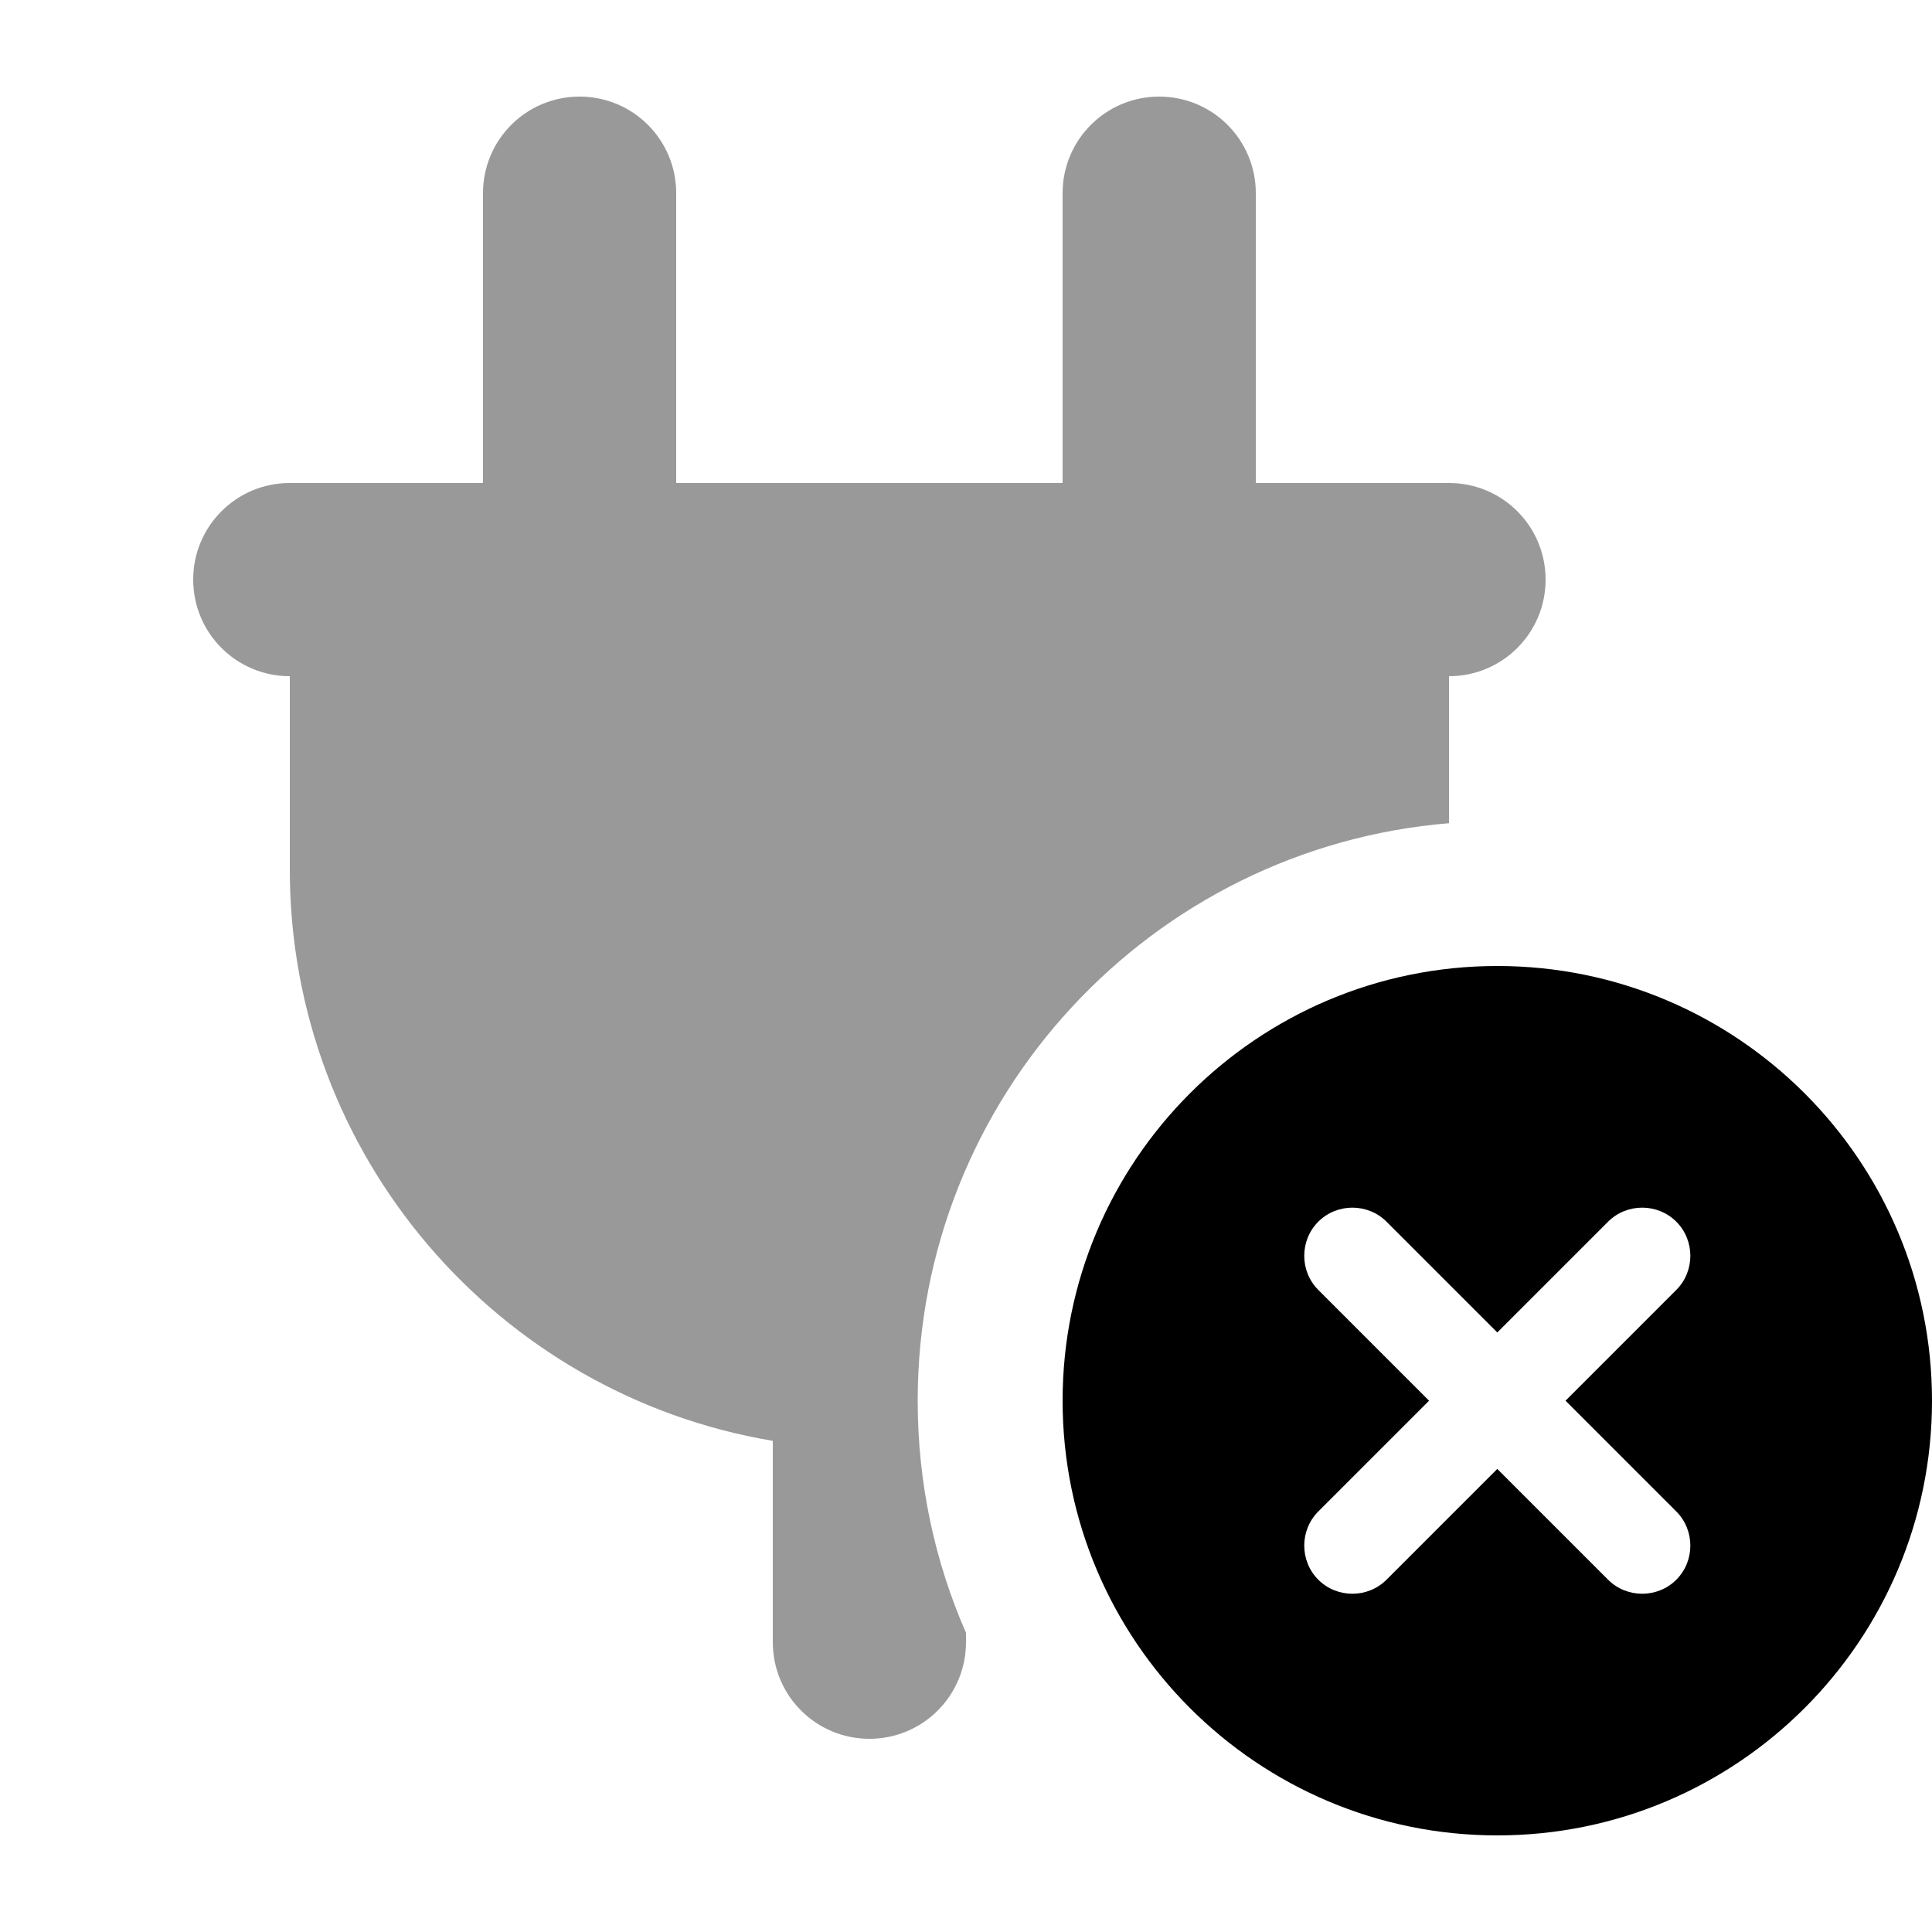
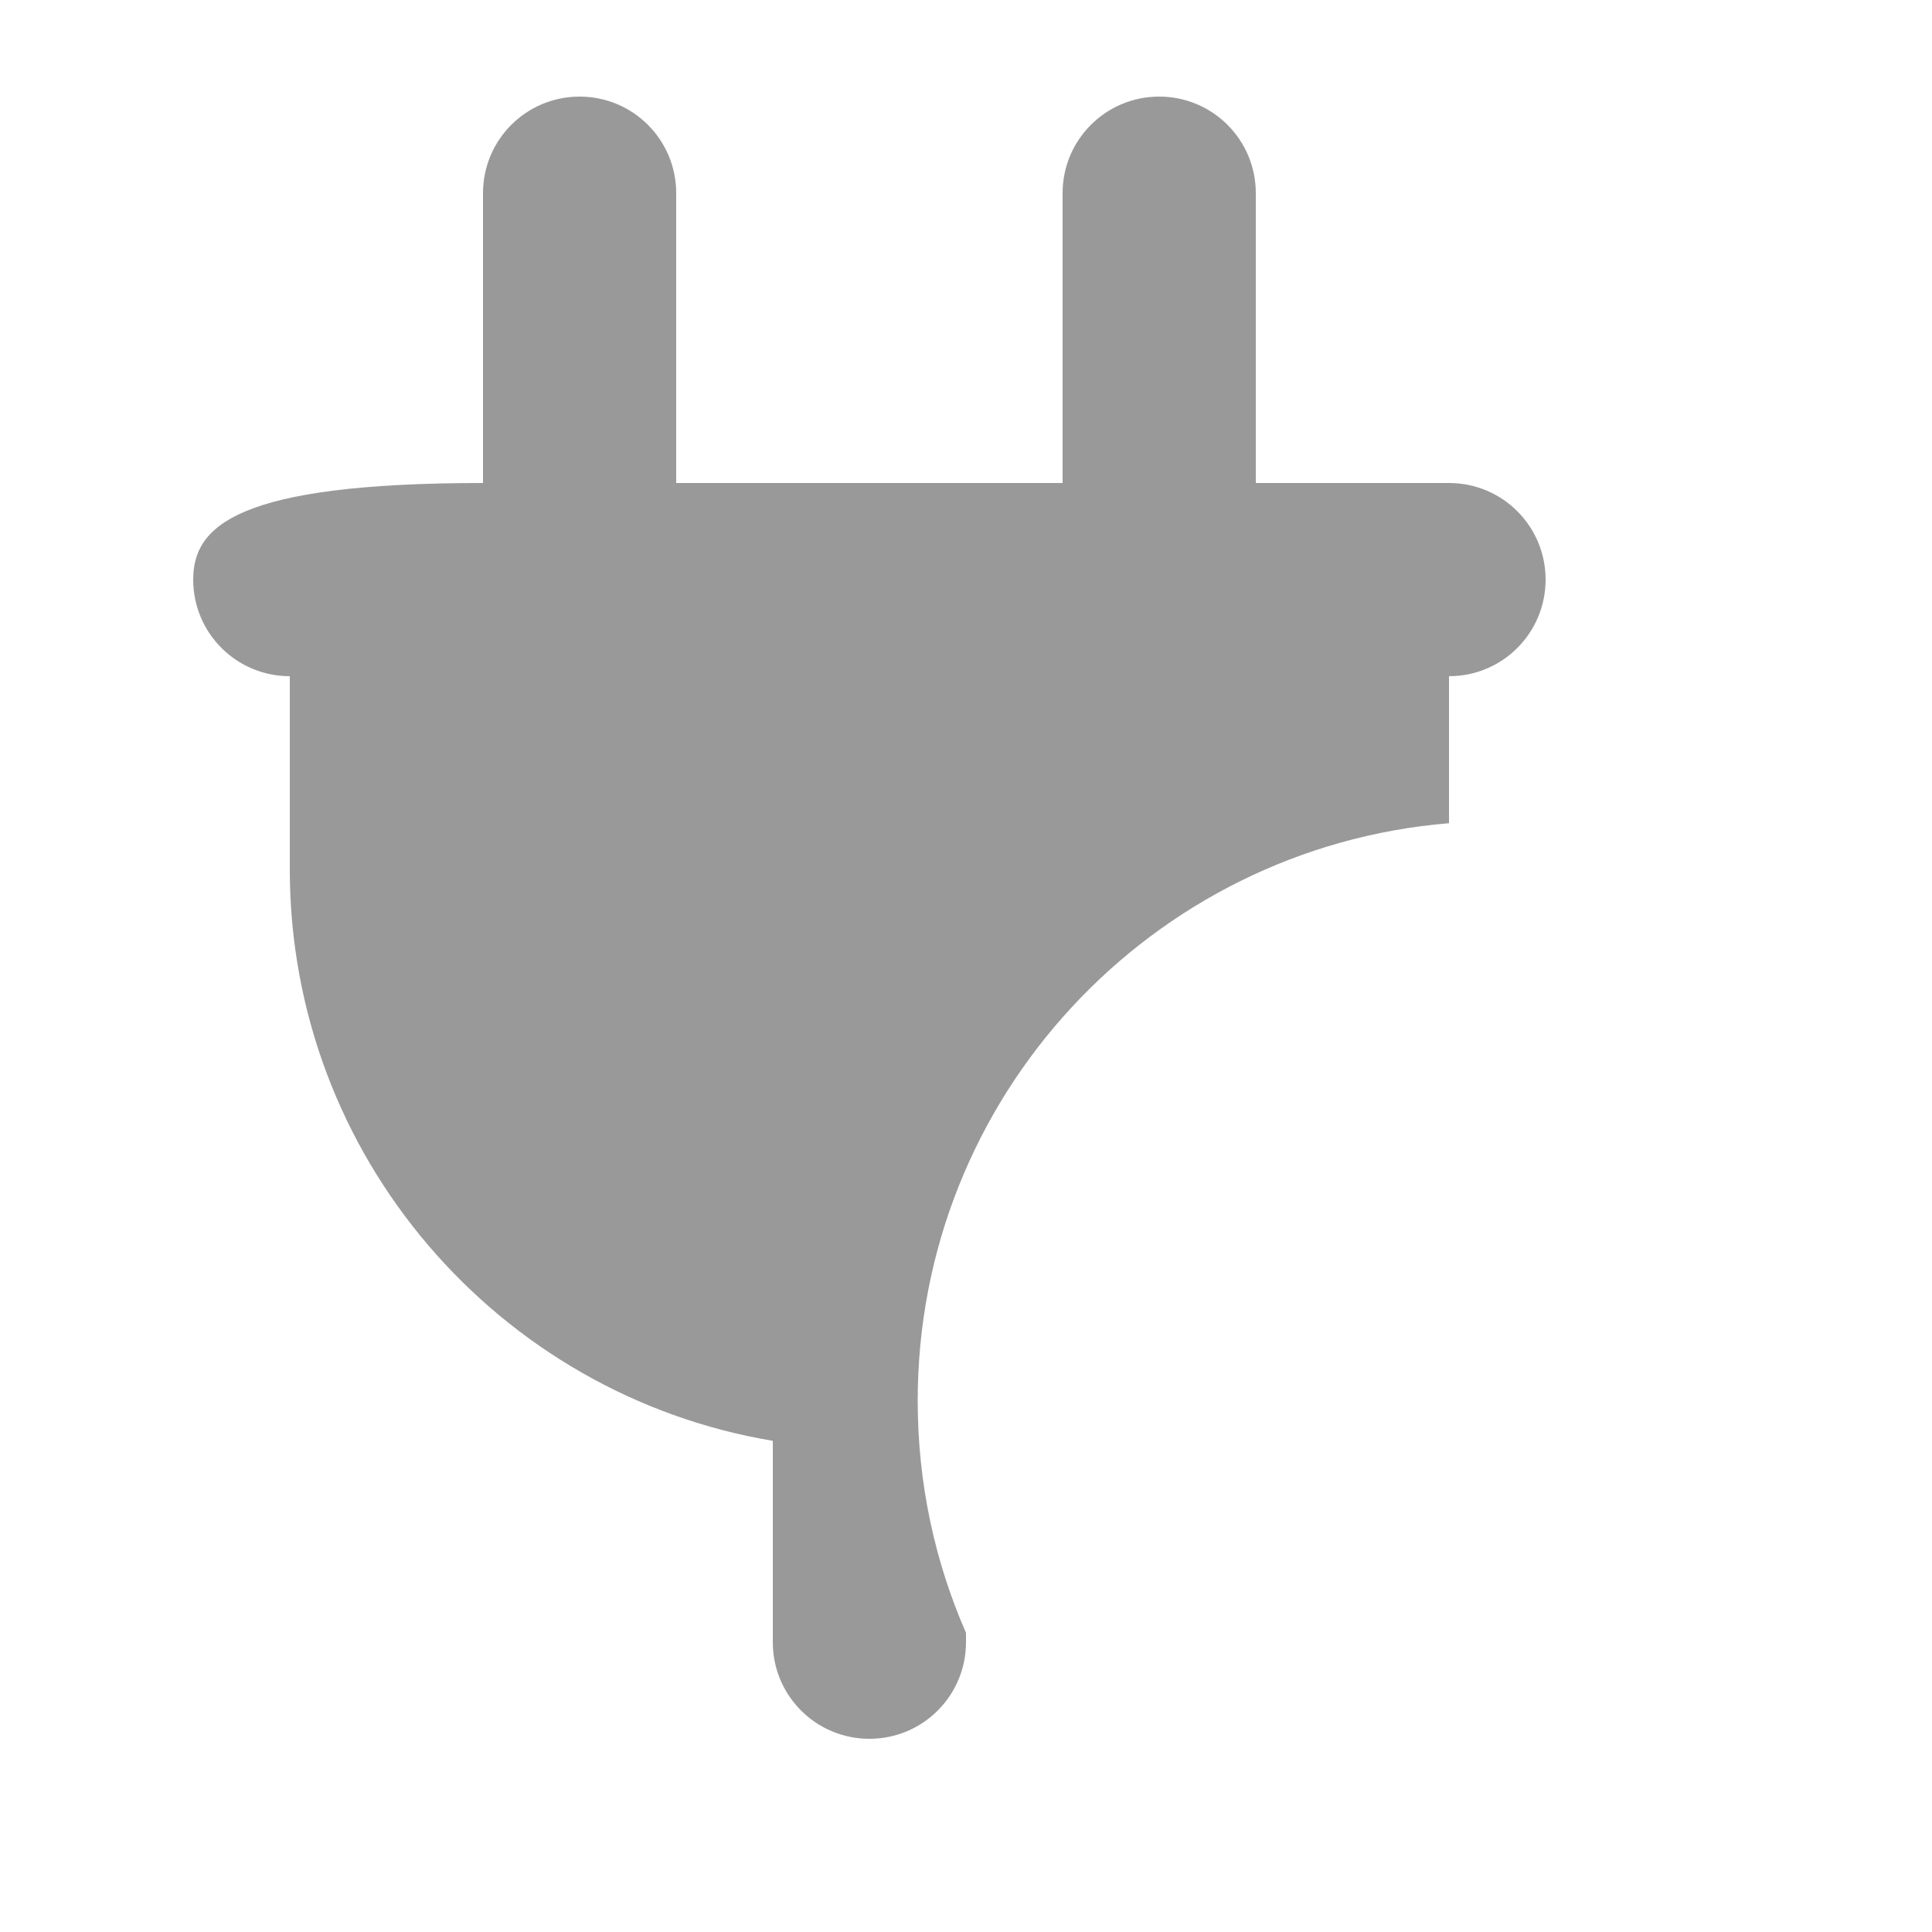
<svg xmlns="http://www.w3.org/2000/svg" viewBox="0 0 640 640">
-   <path opacity=".4" fill="currentColor" d="M64 192C64 209.7 78.3 224 96 224L96 288C96 383.1 165.2 462.1 256 477.3L256 544C256 561.7 270.3 576 288 576C305.7 576 320 561.7 320 544L320 540.9C309.7 517.4 304 491.4 304 464C304 363.4 381.4 280.8 480 272.7L480 224C497.7 224 512 209.7 512 192C512 174.3 497.7 160 480 160L416 160L416 64C416 46.3 401.7 32 384 32C366.3 32 352 46.3 352 64L352 160L224 160L224 64C224 46.3 209.7 32 192 32C174.3 32 160 46.3 160 64L160 160L96 160C78.3 160 64 174.3 64 192z" />
-   <path fill="currentColor" d="M352 464C352 384.5 416.5 320 496 320C575.5 320 640 384.5 640 464C640 543.5 575.5 608 496 608C416.5 608 352 543.5 352 464zM555.3 404.7C549.1 398.5 538.9 398.5 532.7 404.7L496 441.4L459.3 404.7C453.1 398.5 442.9 398.5 436.7 404.7C430.5 410.9 430.5 421.1 436.7 427.3L473.4 464L436.7 500.7C430.5 506.9 430.5 517.1 436.7 523.3C442.9 529.5 453.1 529.5 459.3 523.3L496 486.6L532.7 523.3C538.9 529.5 549.1 529.5 555.3 523.3C561.5 517.1 561.5 506.9 555.3 500.7L518.6 464L555.3 427.3C561.5 421.1 561.5 410.9 555.3 404.7z" />
+   <path opacity=".4" fill="currentColor" d="M64 192C64 209.7 78.3 224 96 224L96 288C96 383.1 165.2 462.1 256 477.3L256 544C256 561.7 270.3 576 288 576C305.7 576 320 561.7 320 544L320 540.9C309.7 517.4 304 491.4 304 464C304 363.4 381.4 280.8 480 272.7L480 224C497.7 224 512 209.7 512 192C512 174.3 497.7 160 480 160L416 160L416 64C416 46.3 401.7 32 384 32C366.3 32 352 46.3 352 64L352 160L224 160L224 64C224 46.3 209.7 32 192 32C174.3 32 160 46.3 160 64L160 160C78.3 160 64 174.3 64 192z" />
</svg>